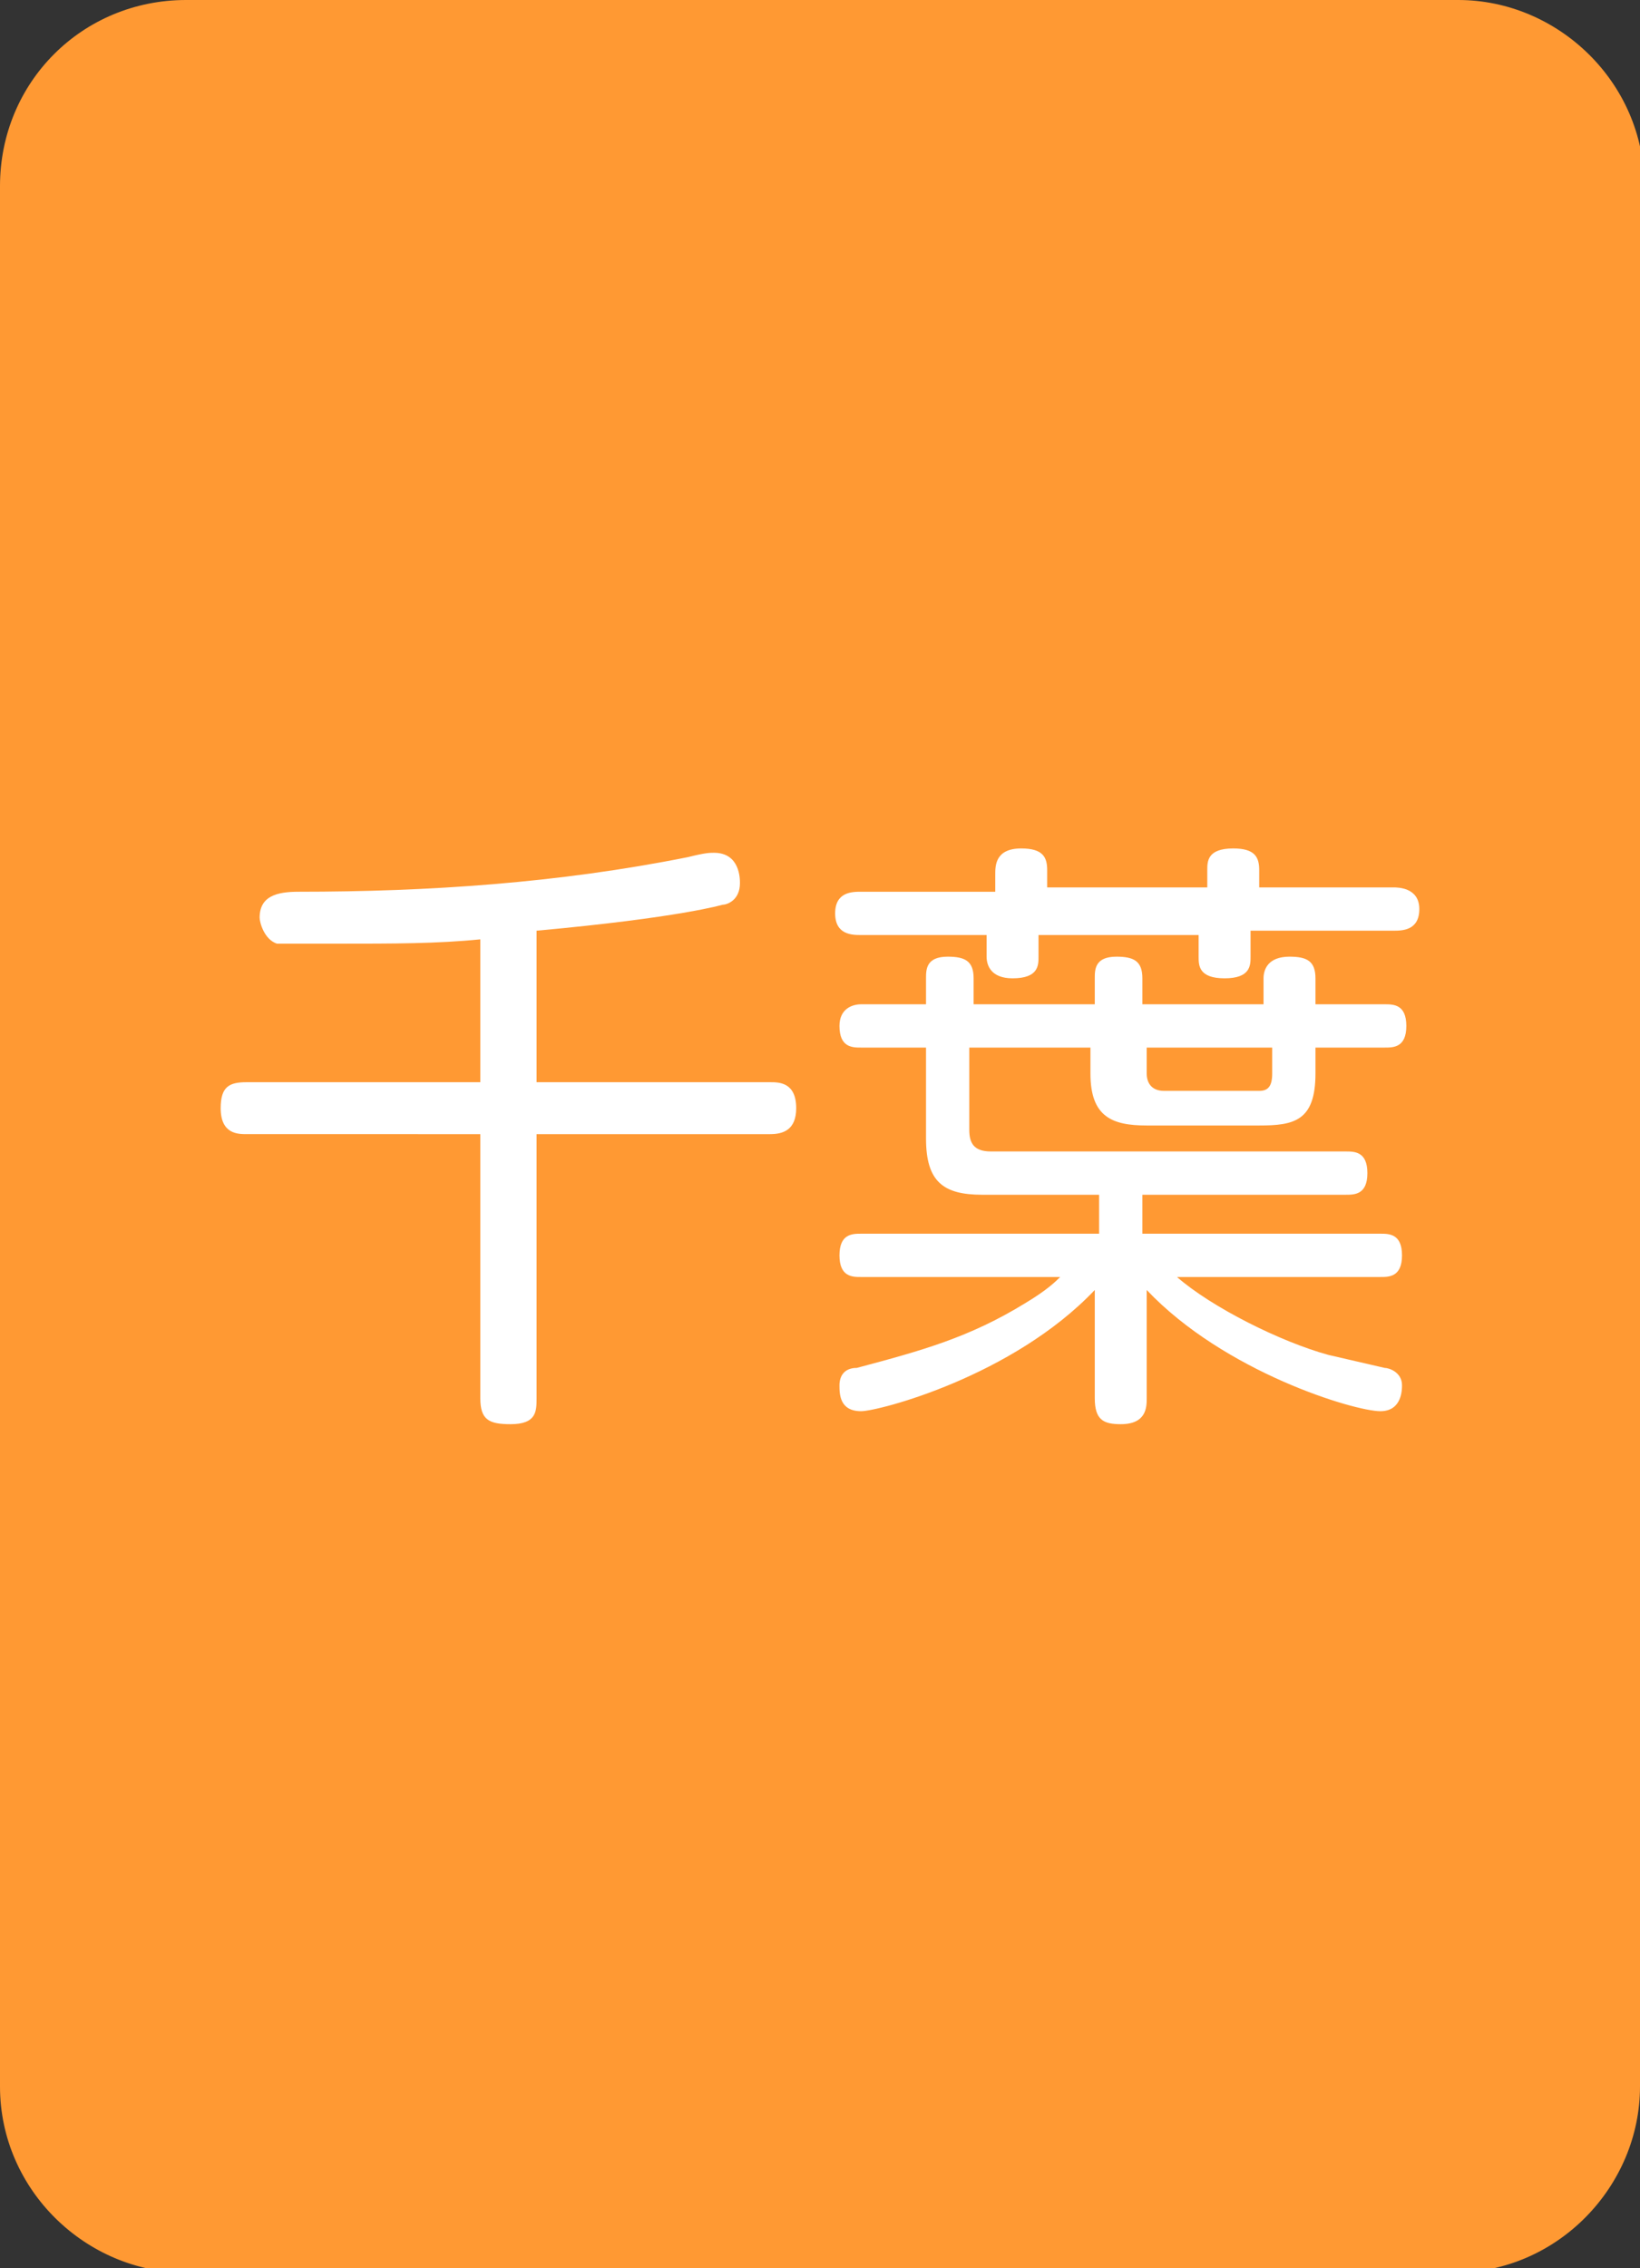
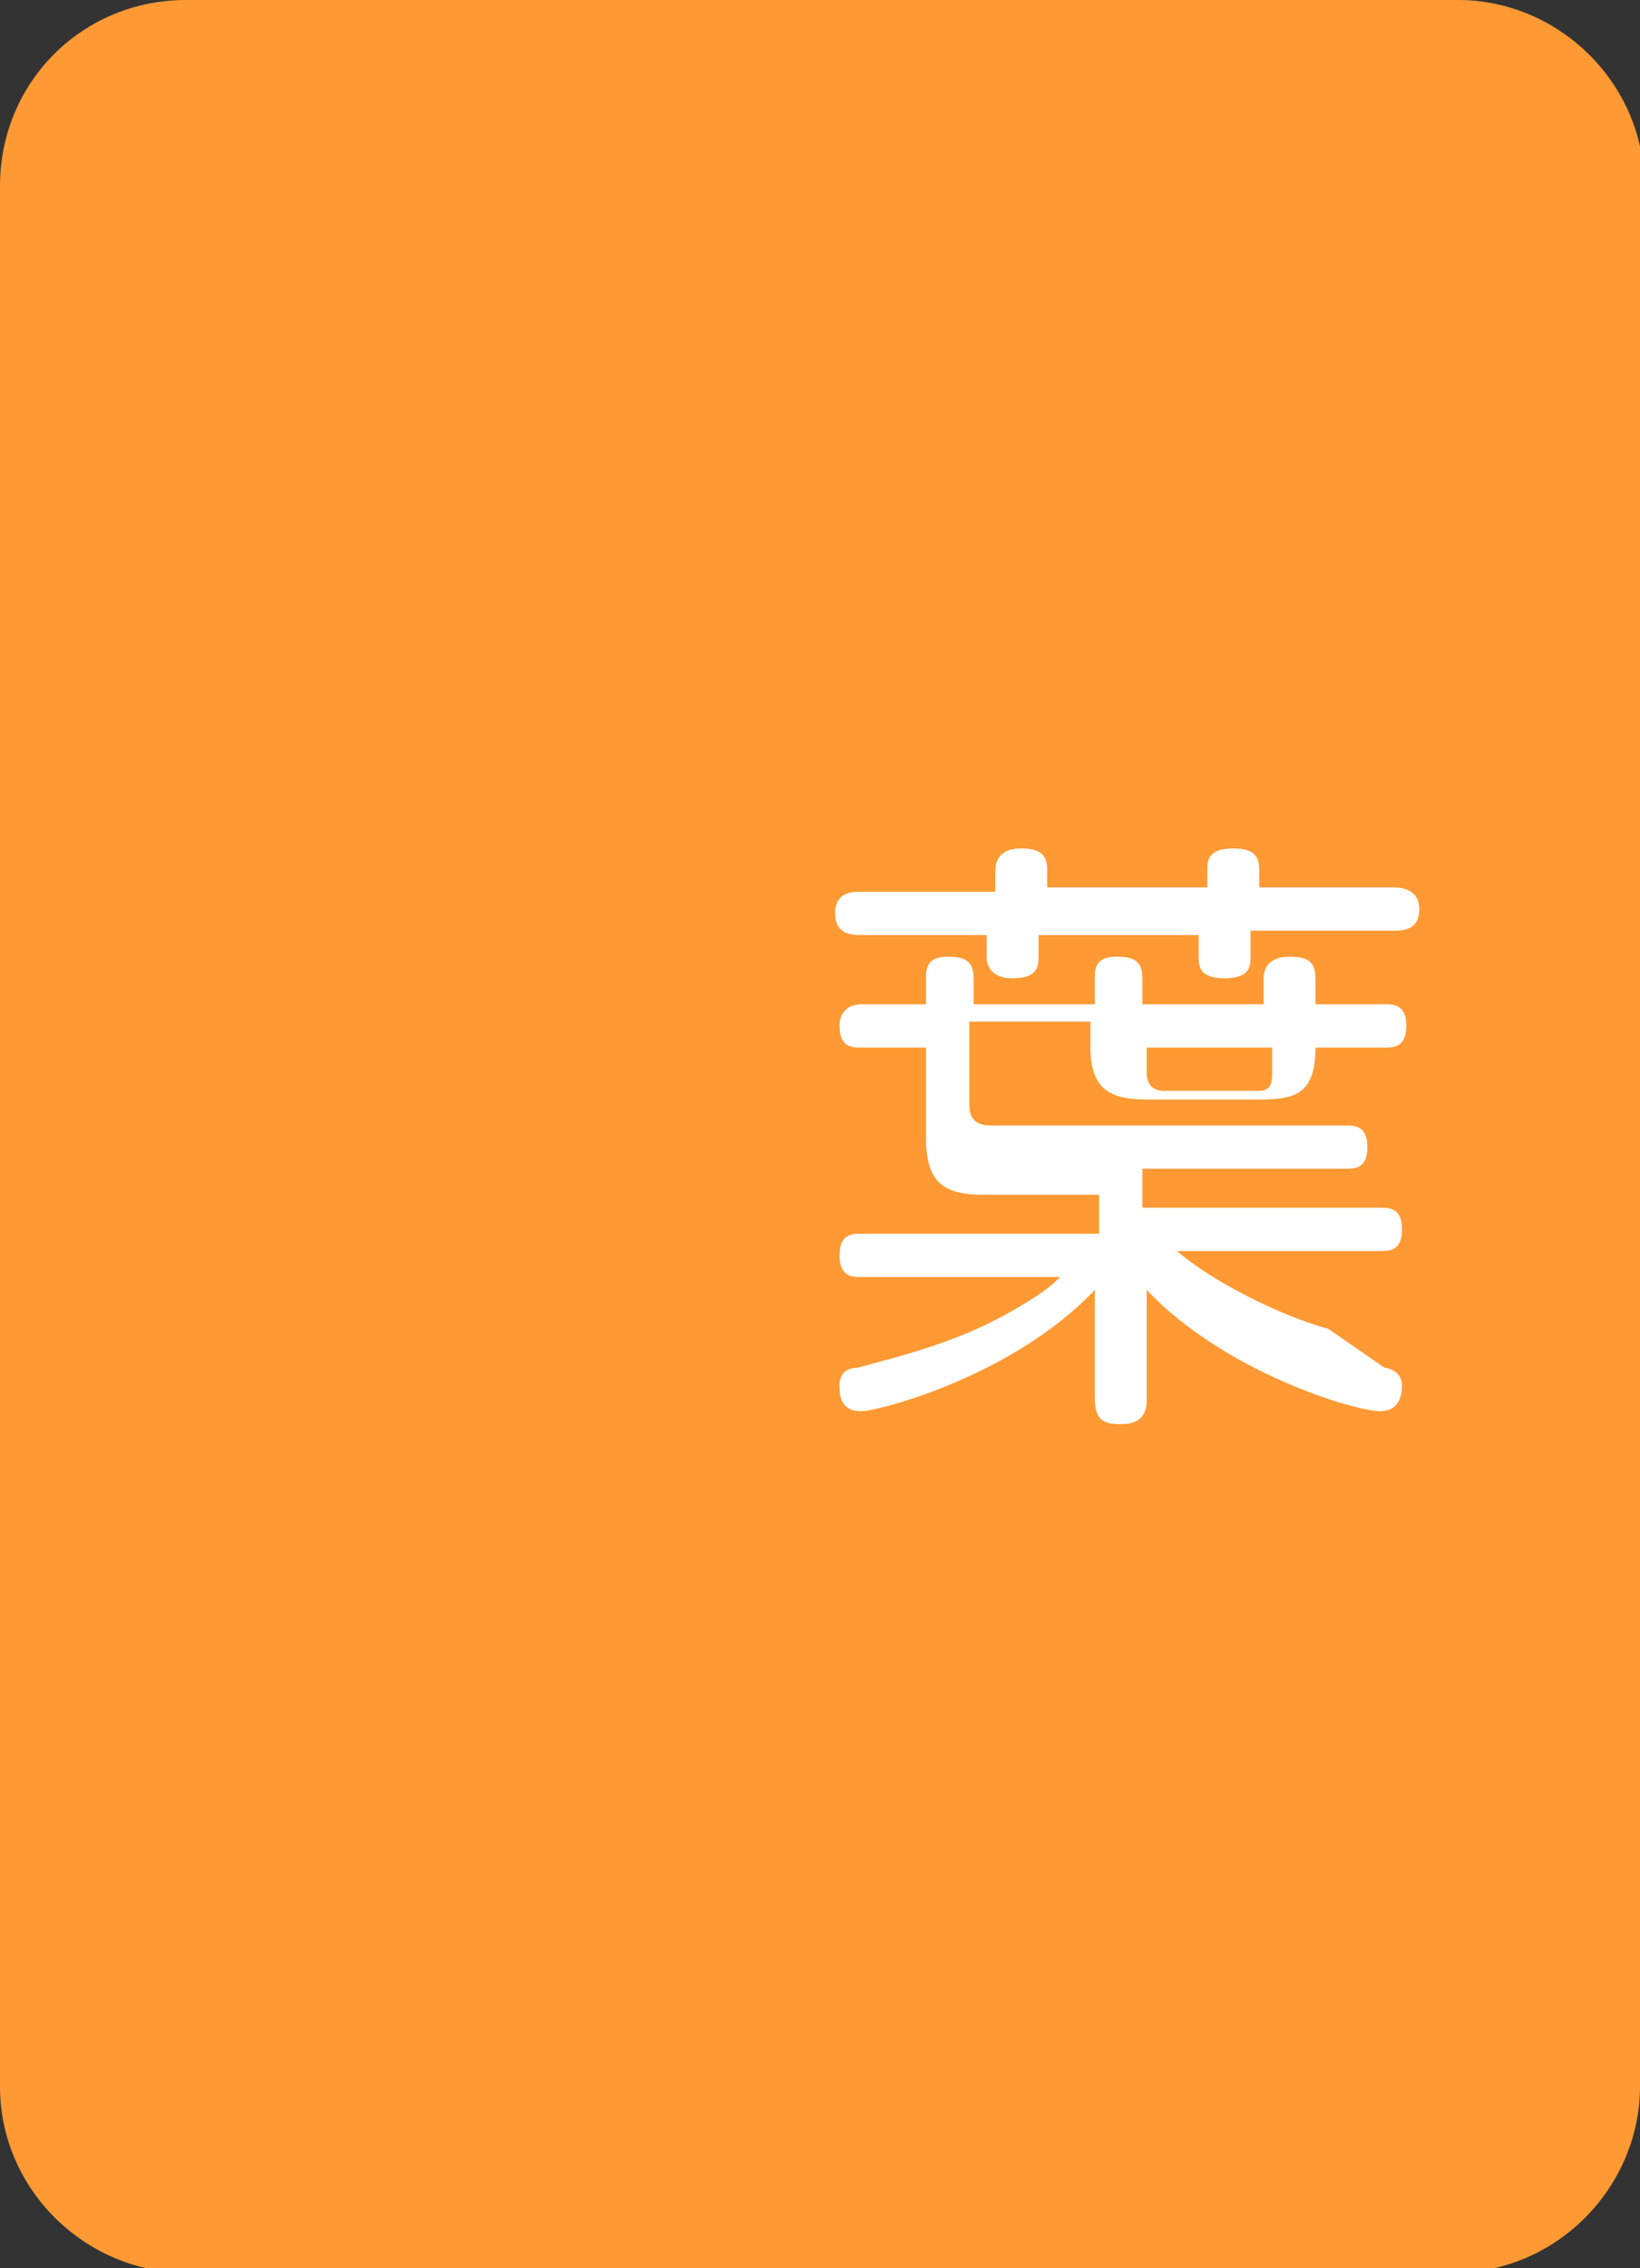
<svg xmlns="http://www.w3.org/2000/svg" version="1.1" id="レイヤー_1" x="0px" y="0px" width="37.9px" height="52.4px" viewBox="0 0 37.9 52.4" style="enable-background:new 0 0 37.9 52.4;" xml:space="preserve">
  <rect x="0" y="0" width="37.9" height="52.4" fill="#333333" stroke="none" />
  <style type="text/css">
	.st0{fill:#FF9933;}
	.st1{fill:#FFFFFF;}
</style>
  <g>
    <path class="st0" d="M37.9,48.2c0,2.3-1.9,4.3-4.3,4.3H4.3C2,52.5,0,50.6,0,48.2V4.3C0,1.9,1.9,0,4.3,0h29.4C36,0,38,1.9,38,4.3   L37.9,48.2L37.9,48.2z" />
  </g>
  <g>
-     <path class="st1" d="M12.4,25h5.4c0.2,0,0.6,0,0.6,0.6c0,0.5-0.3,0.6-0.6,0.6h-5.4v6.1c0,0.3,0,0.6-0.6,0.6c-0.5,0-0.7-0.1-0.7-0.6   v-6.1H5.7c-0.2,0-0.6,0-0.6-0.6c0-0.5,0.2-0.6,0.6-0.6h5.4v-3.3c-1,0.1-2,0.1-3.3,0.1c-0.3,0-1.2,0-1.4,0C6.1,21.7,6,21.3,6,21.2   c0-0.5,0.4-0.6,0.9-0.6c3,0,6-0.2,9-0.8c0.4-0.1,0.5-0.1,0.6-0.1c0.6,0,0.6,0.6,0.6,0.7c0,0.4-0.3,0.5-0.4,0.5c0,0-1,0.3-4.3,0.6   C12.4,21.5,12.4,25,12.4,25z" />
-     <path class="st1" d="M23,20.2c0-0.2,0-0.6,0.6-0.6c0.5,0,0.6,0.2,0.6,0.5v0.4h3.7v-0.4c0-0.2,0-0.5,0.6-0.5c0.5,0,0.6,0.2,0.6,0.5   v0.4h3.1c0.1,0,0.6,0,0.6,0.5s-0.4,0.5-0.6,0.5h-3.3v0.6c0,0.2,0,0.5-0.6,0.5s-0.6-0.3-0.6-0.5v-0.5H24v0.5c0,0.2,0,0.5-0.6,0.5   c-0.5,0-0.6-0.3-0.6-0.5v-0.5h-2.9c-0.2,0-0.6,0-0.6-0.5s0.4-0.5,0.6-0.5H23V20.2z M32,31.6c0.1,0,0.4,0.1,0.4,0.4   c0,0.1,0,0.6-0.5,0.6c-0.6,0-3.6-0.9-5.4-2.8v2.5c0,0.2,0,0.6-0.6,0.6c-0.4,0-0.6-0.1-0.6-0.6v-2.5c-1.9,2-5,2.8-5.4,2.8   c-0.5,0-0.5-0.4-0.5-0.6s0.1-0.4,0.4-0.4c1.5-0.4,2.6-0.7,3.9-1.5c0.5-0.3,0.7-0.5,0.8-0.6h-4.6c-0.2,0-0.5,0-0.5-0.5   s0.3-0.5,0.5-0.5h5.5v-0.9h-2.7c-0.9,0-1.3-0.3-1.3-1.3v-2.1h-1.5c-0.2,0-0.5,0-0.5-0.5c0-0.4,0.3-0.5,0.5-0.5h1.5v-0.6   c0-0.2,0-0.5,0.5-0.5c0.4,0,0.6,0.1,0.6,0.5v0.6h2.8v-0.6c0-0.2,0-0.5,0.5-0.5c0.4,0,0.6,0.1,0.6,0.5v0.6h2.8v-0.6   c0-0.2,0.1-0.5,0.6-0.5c0.4,0,0.6,0.1,0.6,0.5v0.6H32c0.2,0,0.5,0,0.5,0.5s-0.3,0.5-0.5,0.5h-1.6v0.6c0,1.1-0.5,1.2-1.3,1.2h-2.6   c-0.8,0-1.3-0.2-1.3-1.2v-0.6h-2.8v1.9c0,0.3,0.1,0.5,0.5,0.5h8.2c0.2,0,0.5,0,0.5,0.5s-0.3,0.5-0.5,0.5h-4.7v0.9h5.5   c0.2,0,0.5,0,0.5,0.5s-0.3,0.5-0.5,0.5h-4.7c0.8,0.7,2.4,1.5,3.5,1.8L32,31.6z M26.5,24.2v0.6c0,0.2,0.1,0.4,0.4,0.4h2.2   c0.2,0,0.3-0.1,0.3-0.4v-0.6H26.5z" />
+     <path class="st1" d="M23,20.2c0-0.2,0-0.6,0.6-0.6c0.5,0,0.6,0.2,0.6,0.5v0.4h3.7v-0.4c0-0.2,0-0.5,0.6-0.5c0.5,0,0.6,0.2,0.6,0.5   v0.4h3.1c0.1,0,0.6,0,0.6,0.5s-0.4,0.5-0.6,0.5h-3.3v0.6c0,0.2,0,0.5-0.6,0.5s-0.6-0.3-0.6-0.5v-0.5H24v0.5c0,0.2,0,0.5-0.6,0.5   c-0.5,0-0.6-0.3-0.6-0.5v-0.5h-2.9c-0.2,0-0.6,0-0.6-0.5s0.4-0.5,0.6-0.5H23V20.2z M32,31.6c0.1,0,0.4,0.1,0.4,0.4   c0,0.1,0,0.6-0.5,0.6c-0.6,0-3.6-0.9-5.4-2.8v2.5c0,0.2,0,0.6-0.6,0.6c-0.4,0-0.6-0.1-0.6-0.6v-2.5c-1.9,2-5,2.8-5.4,2.8   c-0.5,0-0.5-0.4-0.5-0.6s0.1-0.4,0.4-0.4c1.5-0.4,2.6-0.7,3.9-1.5c0.5-0.3,0.7-0.5,0.8-0.6h-4.6c-0.2,0-0.5,0-0.5-0.5   s0.3-0.5,0.5-0.5h5.5v-0.9h-2.7c-0.9,0-1.3-0.3-1.3-1.3v-2.1h-1.5c-0.2,0-0.5,0-0.5-0.5c0-0.4,0.3-0.5,0.5-0.5h1.5v-0.6   c0-0.2,0-0.5,0.5-0.5c0.4,0,0.6,0.1,0.6,0.5v0.6h2.8v-0.6c0-0.2,0-0.5,0.5-0.5c0.4,0,0.6,0.1,0.6,0.5v0.6h2.8v-0.6   c0-0.2,0.1-0.5,0.6-0.5c0.4,0,0.6,0.1,0.6,0.5v0.6H32c0.2,0,0.5,0,0.5,0.5s-0.3,0.5-0.5,0.5h-1.6c0,1.1-0.5,1.2-1.3,1.2h-2.6   c-0.8,0-1.3-0.2-1.3-1.2v-0.6h-2.8v1.9c0,0.3,0.1,0.5,0.5,0.5h8.2c0.2,0,0.5,0,0.5,0.5s-0.3,0.5-0.5,0.5h-4.7v0.9h5.5   c0.2,0,0.5,0,0.5,0.5s-0.3,0.5-0.5,0.5h-4.7c0.8,0.7,2.4,1.5,3.5,1.8L32,31.6z M26.5,24.2v0.6c0,0.2,0.1,0.4,0.4,0.4h2.2   c0.2,0,0.3-0.1,0.3-0.4v-0.6H26.5z" />
  </g>
</svg>